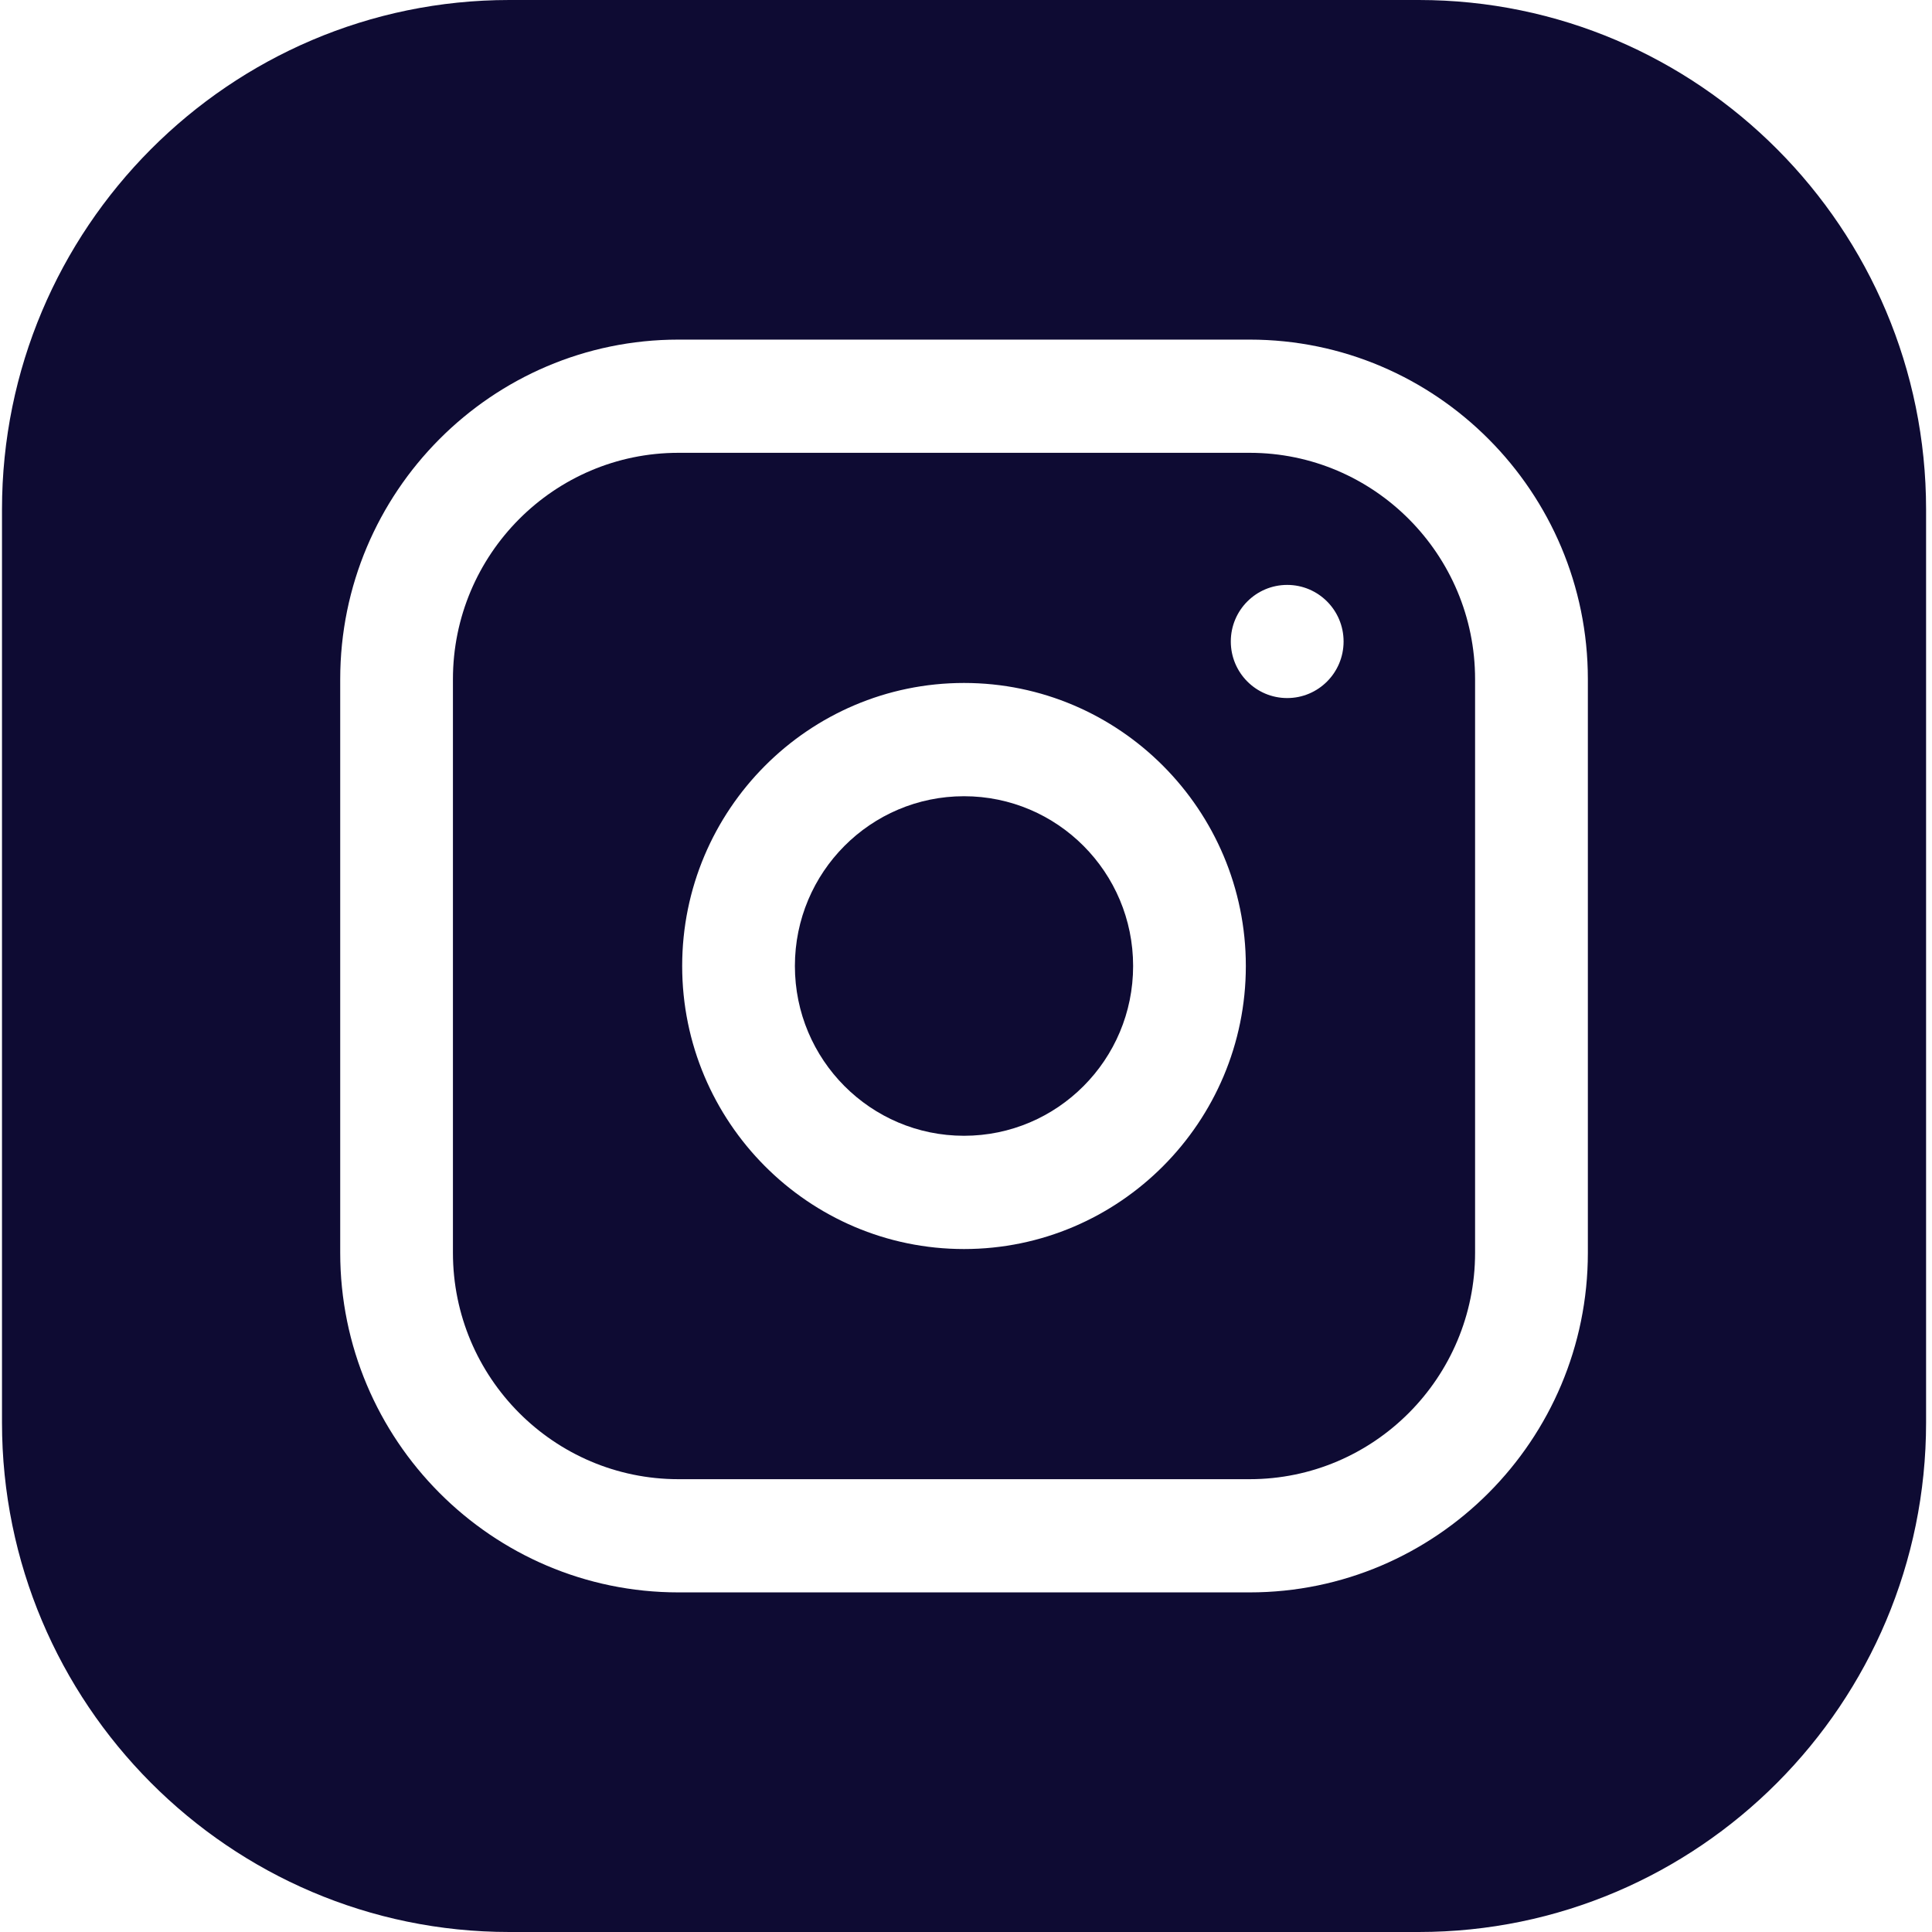
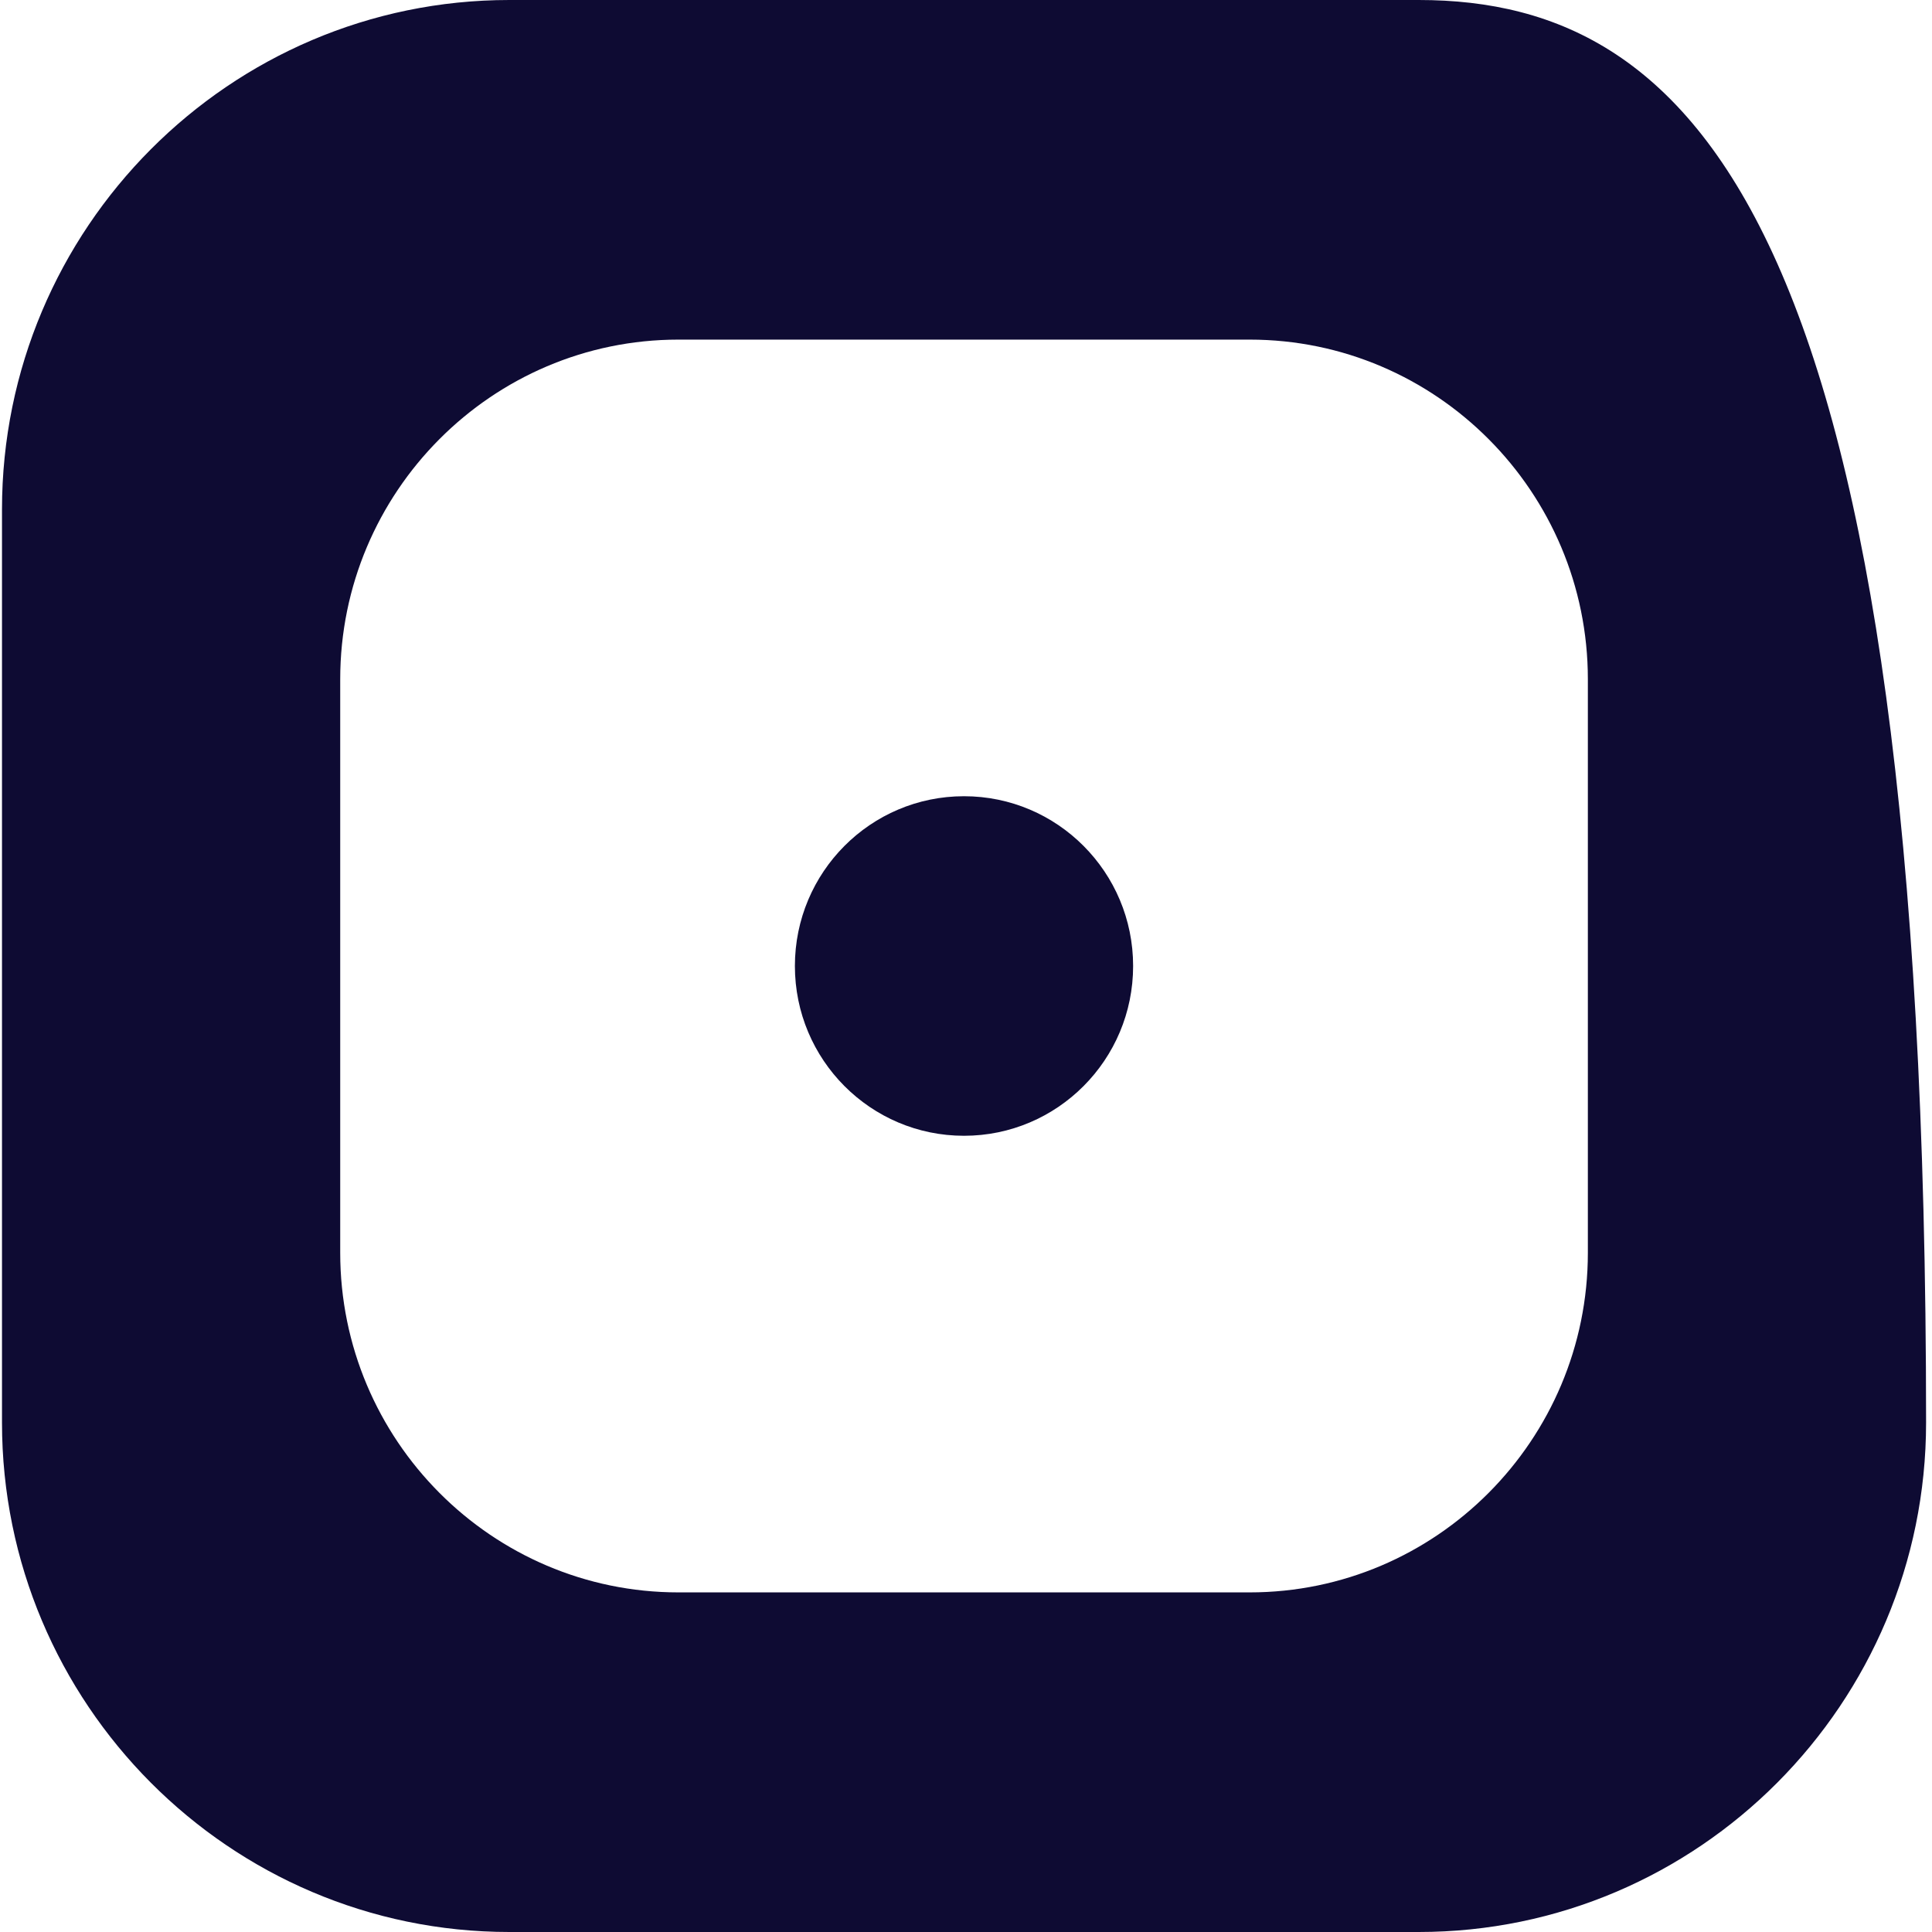
<svg xmlns="http://www.w3.org/2000/svg" width="32" height="32" viewBox="0 0 32 32" fill="none">
  <g clip-path="url(#clip0_946_176)">
    <path d="M18.768 16C18.768 17.553 17.514 18.812 15.967 18.812C14.42 18.812 13.166 17.553 13.166 16C13.166 14.447 14.42 13.188 15.967 13.188C17.514 13.188 18.768 14.447 18.768 16Z" fill="#0E0B33" />
-     <path d="M20.698 7.5H11.237C9.177 7.5 7.502 9.182 7.502 11.25V20.75C7.502 22.818 9.177 24.5 11.237 24.5H20.698C22.757 24.5 24.432 22.818 24.432 20.75V11.25C24.432 9.182 22.757 7.5 20.698 7.5ZM15.967 20.688C13.393 20.688 11.299 18.585 11.299 16C11.299 13.415 13.393 11.312 15.967 11.312C18.541 11.312 20.635 13.415 20.635 16C20.635 18.585 18.541 20.688 15.967 20.688ZM21.32 11.562C20.804 11.562 20.386 11.143 20.386 10.625C20.386 10.107 20.804 9.688 21.32 9.688C21.836 9.688 22.254 10.107 22.254 10.625C22.254 11.143 21.836 11.562 21.32 11.562Z" fill="#0E0B33" />
-     <path d="M23.499 0H8.436C3.803 0 0.033 3.785 0.033 8.438V23.562C0.033 28.215 3.803 32 8.436 32H23.499C28.132 32 31.902 28.215 31.902 23.562V8.438C31.902 3.785 28.132 0 23.499 0ZM26.3 20.75C26.3 23.852 23.787 26.375 20.698 26.375H11.237C8.148 26.375 5.635 23.852 5.635 20.75V11.25C5.635 8.148 8.148 5.625 11.237 5.625H20.698C23.787 5.625 26.3 8.148 26.3 11.25V20.75Z" fill="#0E0B33" />
+     <path d="M23.499 0H8.436C3.803 0 0.033 3.785 0.033 8.438V23.562C0.033 28.215 3.803 32 8.436 32H23.499C28.132 32 31.902 28.215 31.902 23.562C31.902 3.785 28.132 0 23.499 0ZM26.3 20.75C26.3 23.852 23.787 26.375 20.698 26.375H11.237C8.148 26.375 5.635 23.852 5.635 20.75V11.25C5.635 8.148 8.148 5.625 11.237 5.625H20.698C23.787 5.625 26.3 8.148 26.3 11.25V20.75Z" fill="#0E0B33" />
  </g>
  <defs>
    <clipPath id="clip0_946_176">
      <rect width="31.869" height="32" fill="white" transform="translate(0.033)" />
    </clipPath>
  </defs>
</svg>